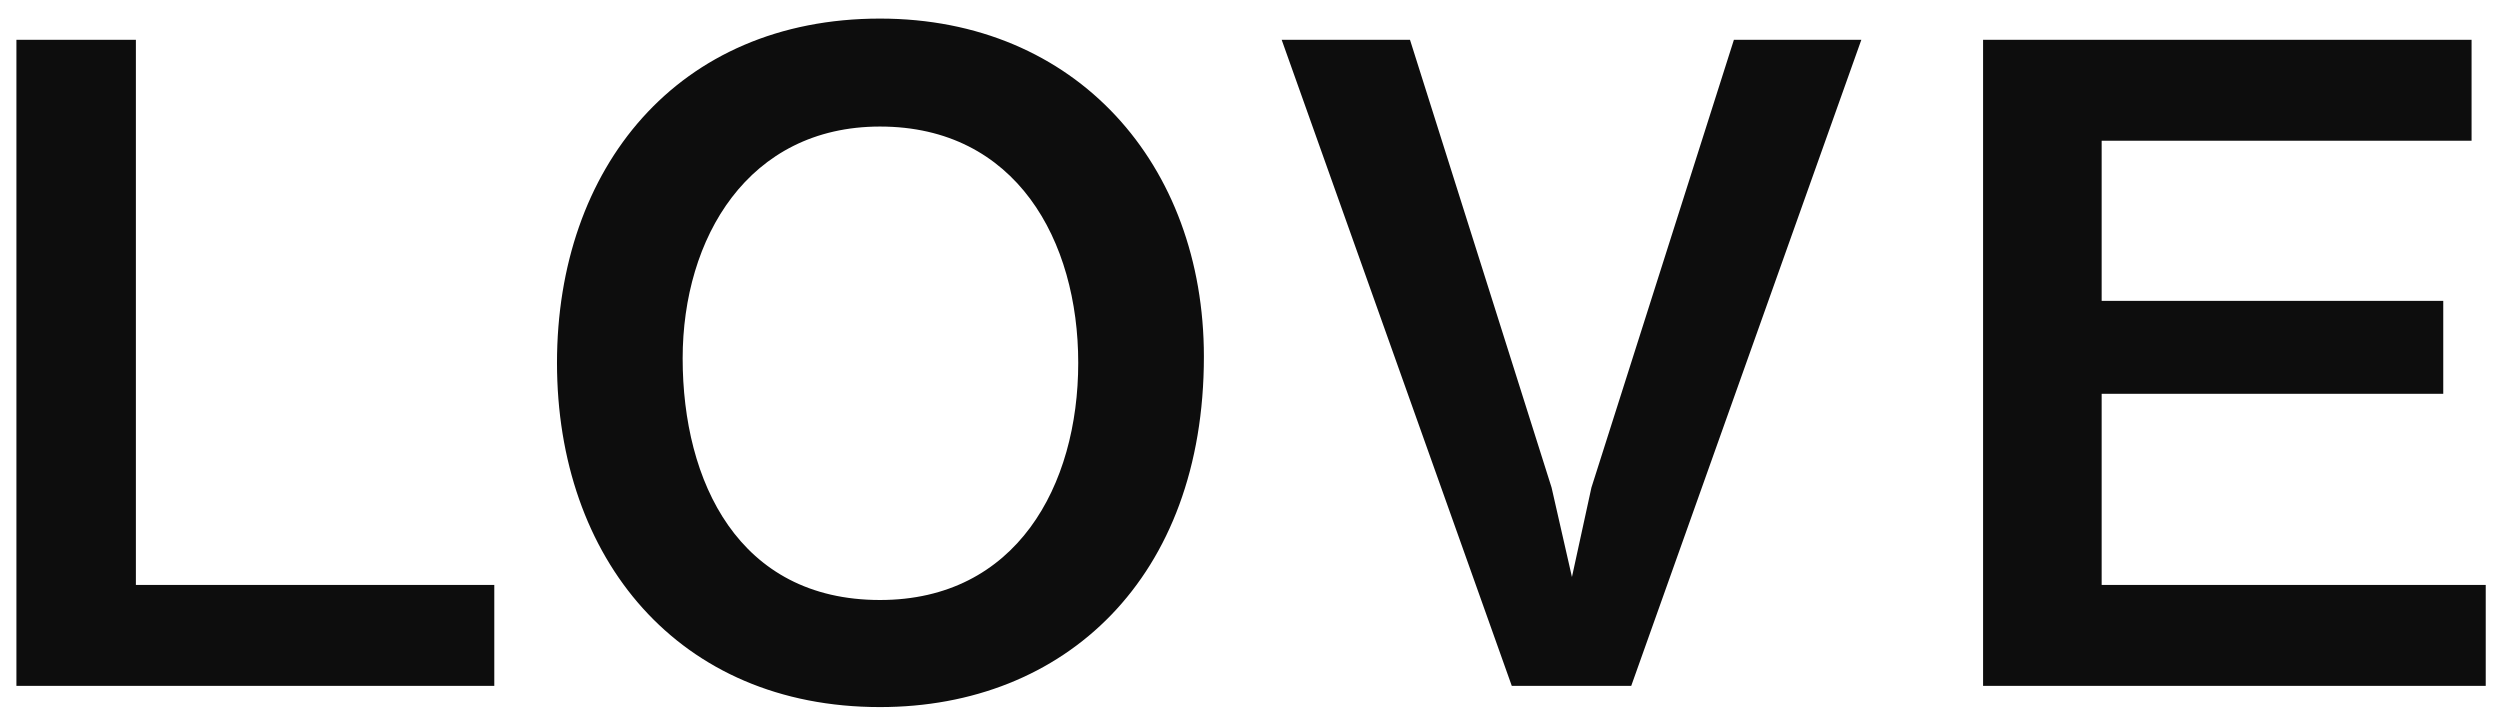
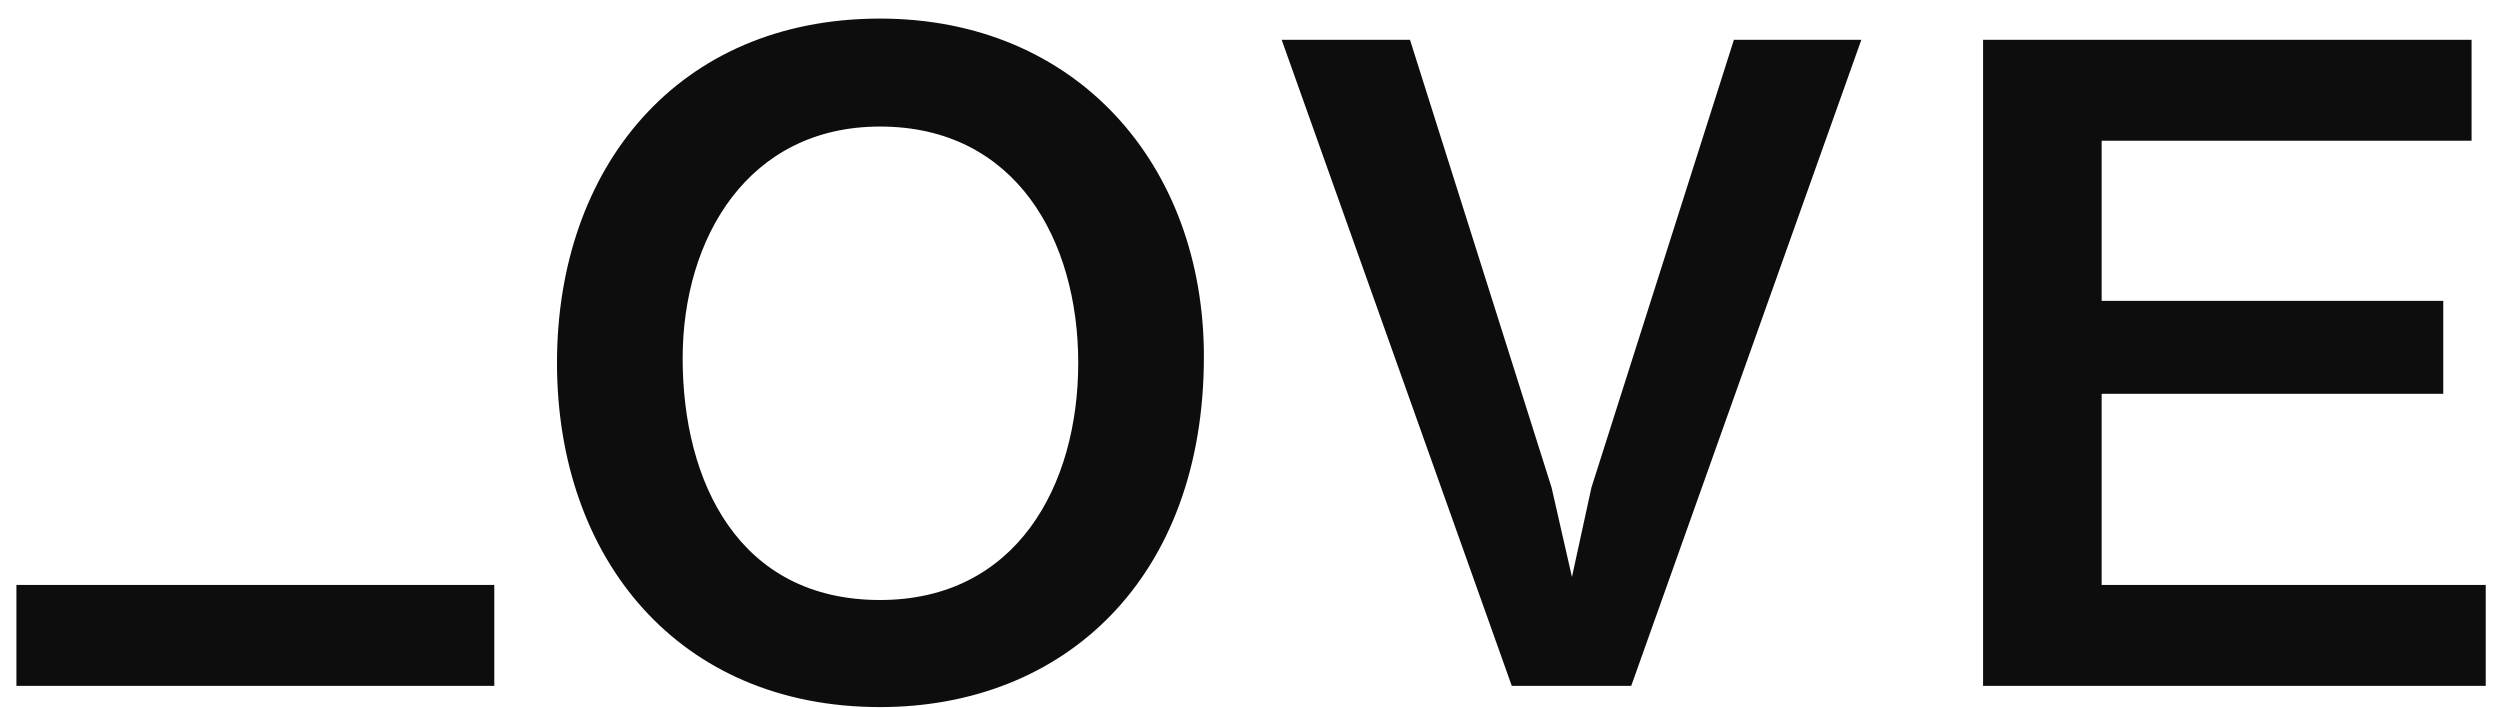
<svg xmlns="http://www.w3.org/2000/svg" width="113" height="32" viewBox="0 0 113 32" fill="none">
-   <path d="M22.342 26.44V31H0.742V1.8H6.142V26.44H22.342ZM54.416 16.12C54.416 26.12 48.136 31.96 39.776 31.96C30.656 31.96 25.176 25.24 25.176 16.4C25.176 7.6 30.616 0.84 39.776 0.84C48.656 0.84 54.416 7.44 54.416 16.12ZM30.856 16.2C30.856 21.76 33.376 27.12 39.776 27.12C45.936 27.12 48.736 21.96 48.736 16.4C48.736 10.88 45.936 5.72 39.776 5.72C33.816 5.72 30.856 10.76 30.856 16.2ZM73.732 31H68.332L57.932 1.8H63.732L70.132 22.04L71.052 26.08L71.932 22.04L78.372 1.8H84.132L73.732 31ZM94.995 17.8V26.44H112.355V31H89.635V1.8H111.715V6.36H94.995V13.6H110.435V17.8H94.995Z" fill="#0D0D0D" />
+   <path d="M22.342 26.44V31H0.742V1.8V26.44H22.342ZM54.416 16.12C54.416 26.12 48.136 31.96 39.776 31.96C30.656 31.96 25.176 25.24 25.176 16.4C25.176 7.6 30.616 0.84 39.776 0.84C48.656 0.84 54.416 7.44 54.416 16.12ZM30.856 16.2C30.856 21.76 33.376 27.12 39.776 27.12C45.936 27.12 48.736 21.96 48.736 16.4C48.736 10.88 45.936 5.72 39.776 5.72C33.816 5.72 30.856 10.76 30.856 16.2ZM73.732 31H68.332L57.932 1.8H63.732L70.132 22.04L71.052 26.08L71.932 22.04L78.372 1.8H84.132L73.732 31ZM94.995 17.8V26.44H112.355V31H89.635V1.8H111.715V6.36H94.995V13.6H110.435V17.8H94.995Z" fill="#0D0D0D" />
</svg>